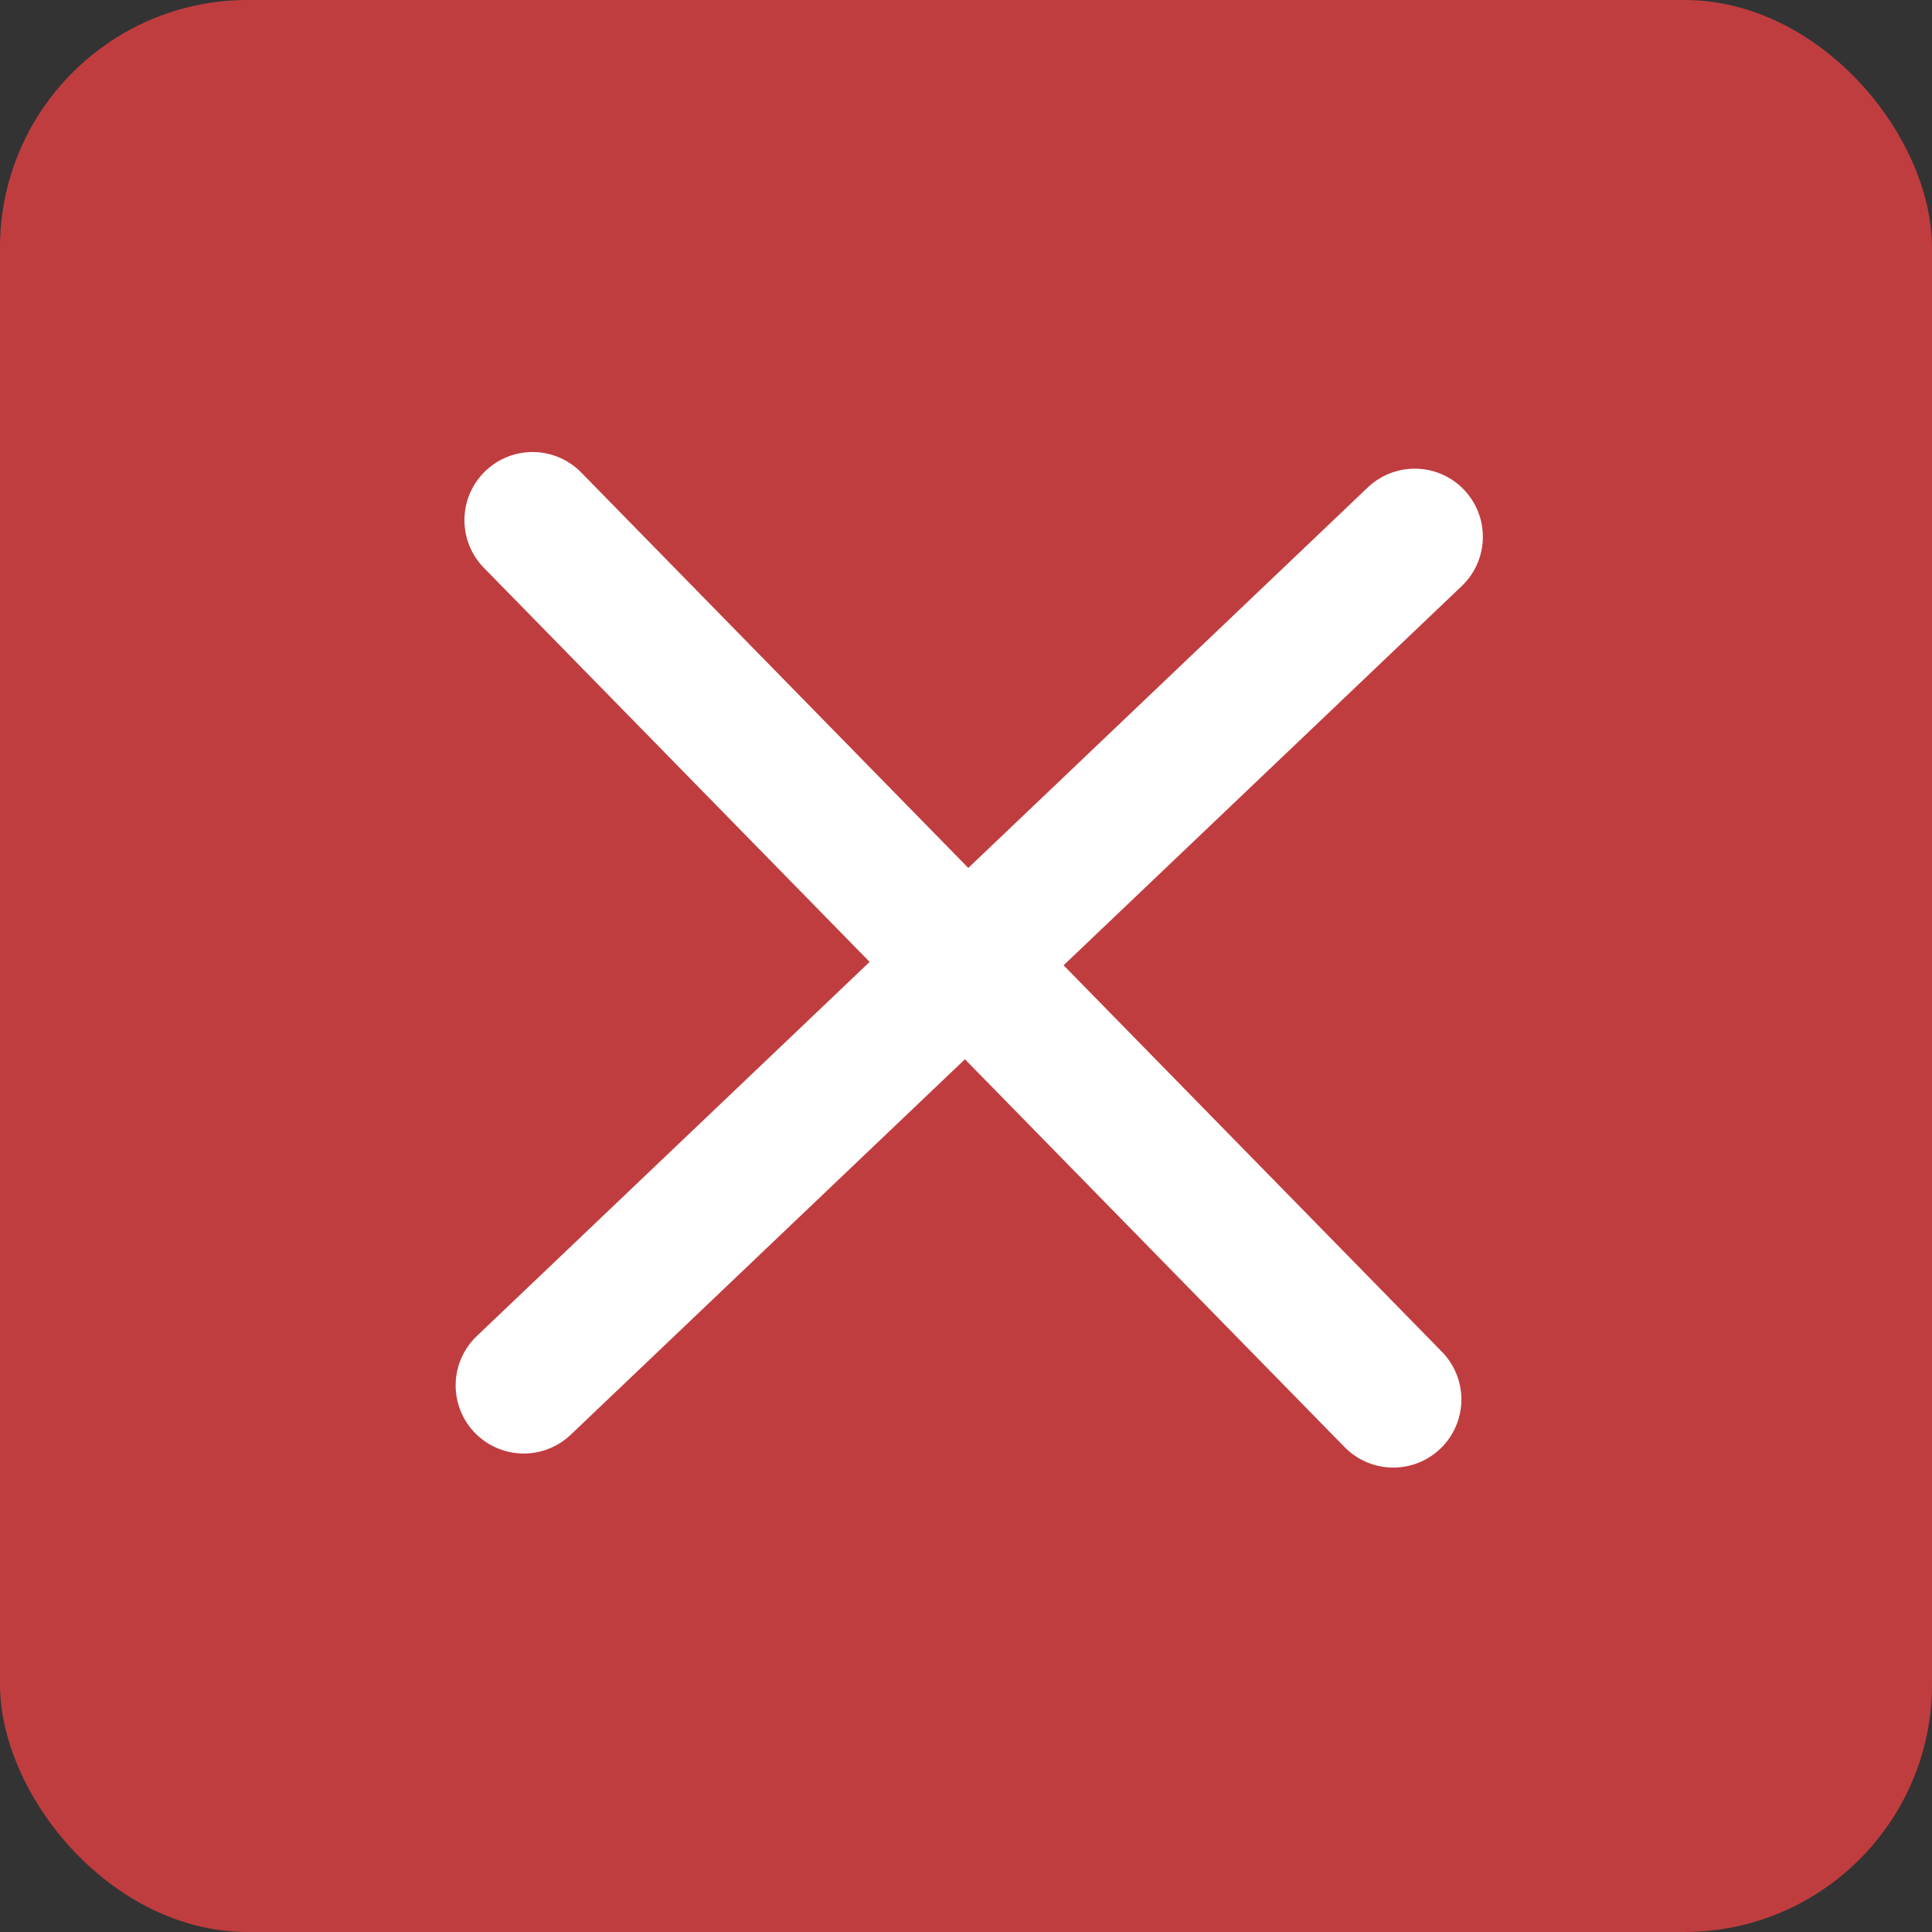
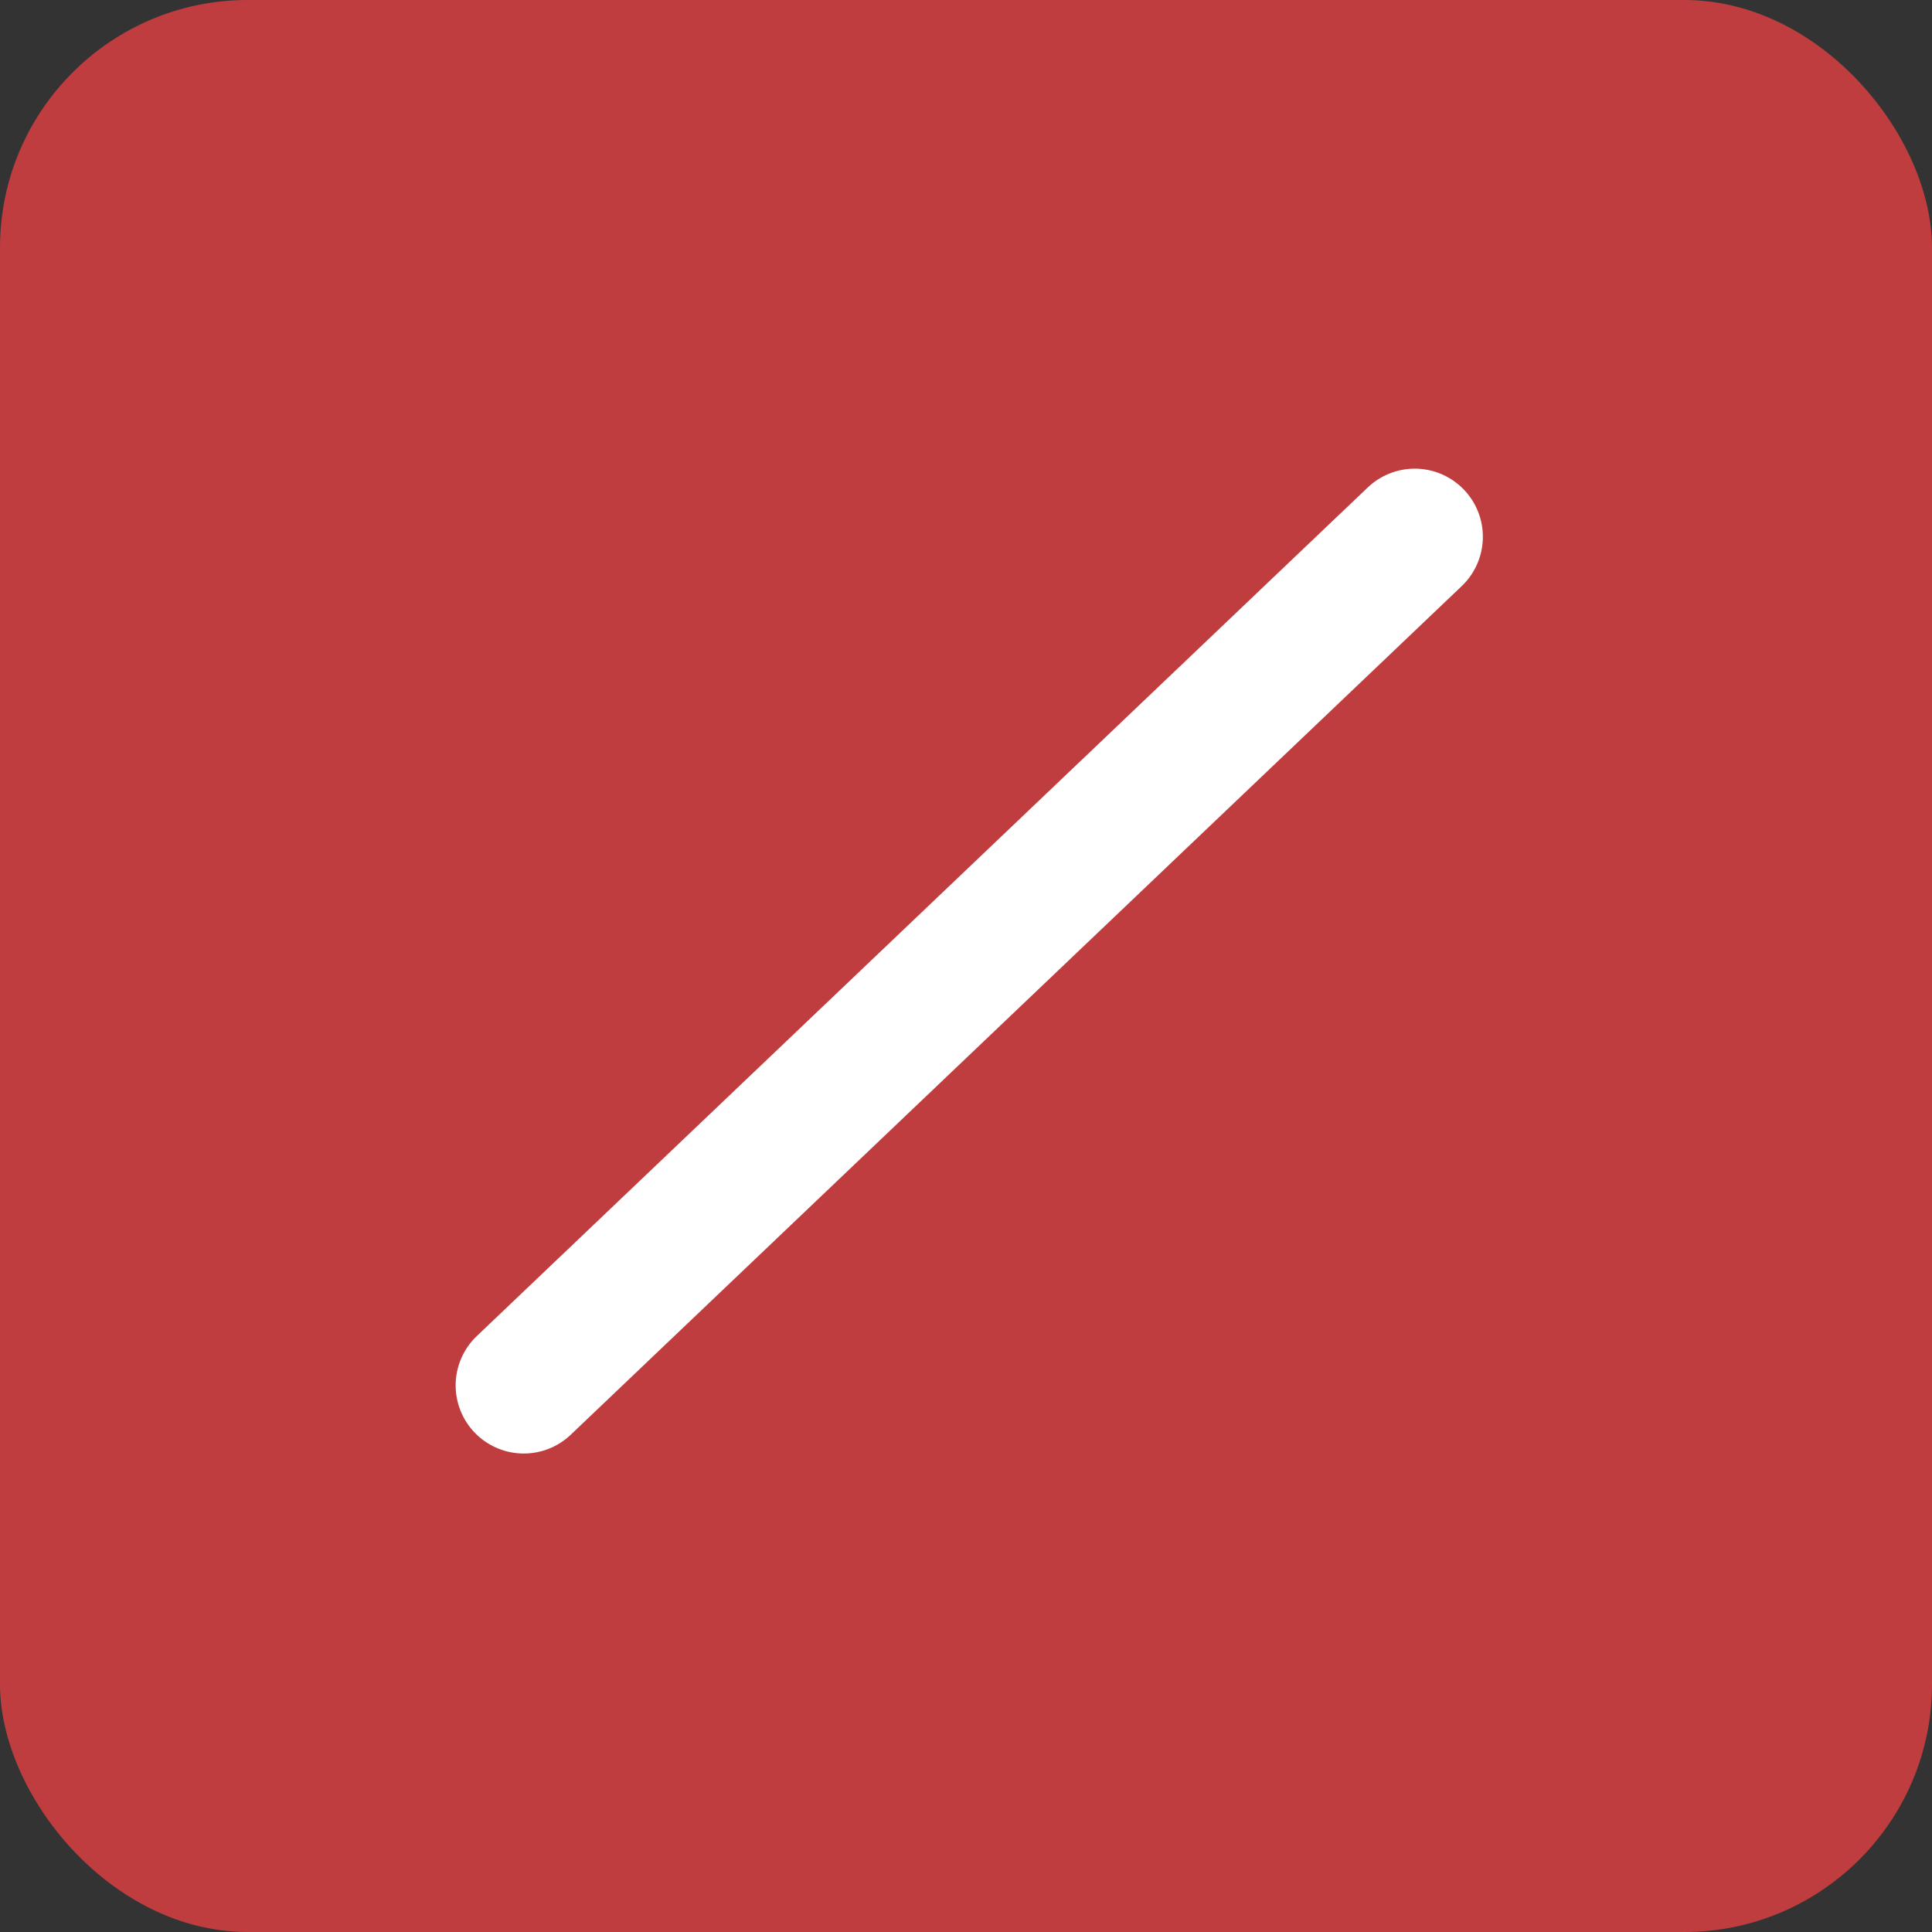
<svg xmlns="http://www.w3.org/2000/svg" width="156" height="156" viewBox="0 0 156 156" fill="none">
  <rect x="0" y="0" width="156" height="156" fill="#333333" stroke="none" />
  <rect width="156" height="156" rx="20" fill="#C03D3F" />
-   <path d="M43 42L112.5 113" stroke="white" stroke-width="11" stroke-linecap="round" />
  <path d="M42.291 111.865L114.234 43.342" stroke="white" stroke-width="11" stroke-linecap="round" />
</svg>